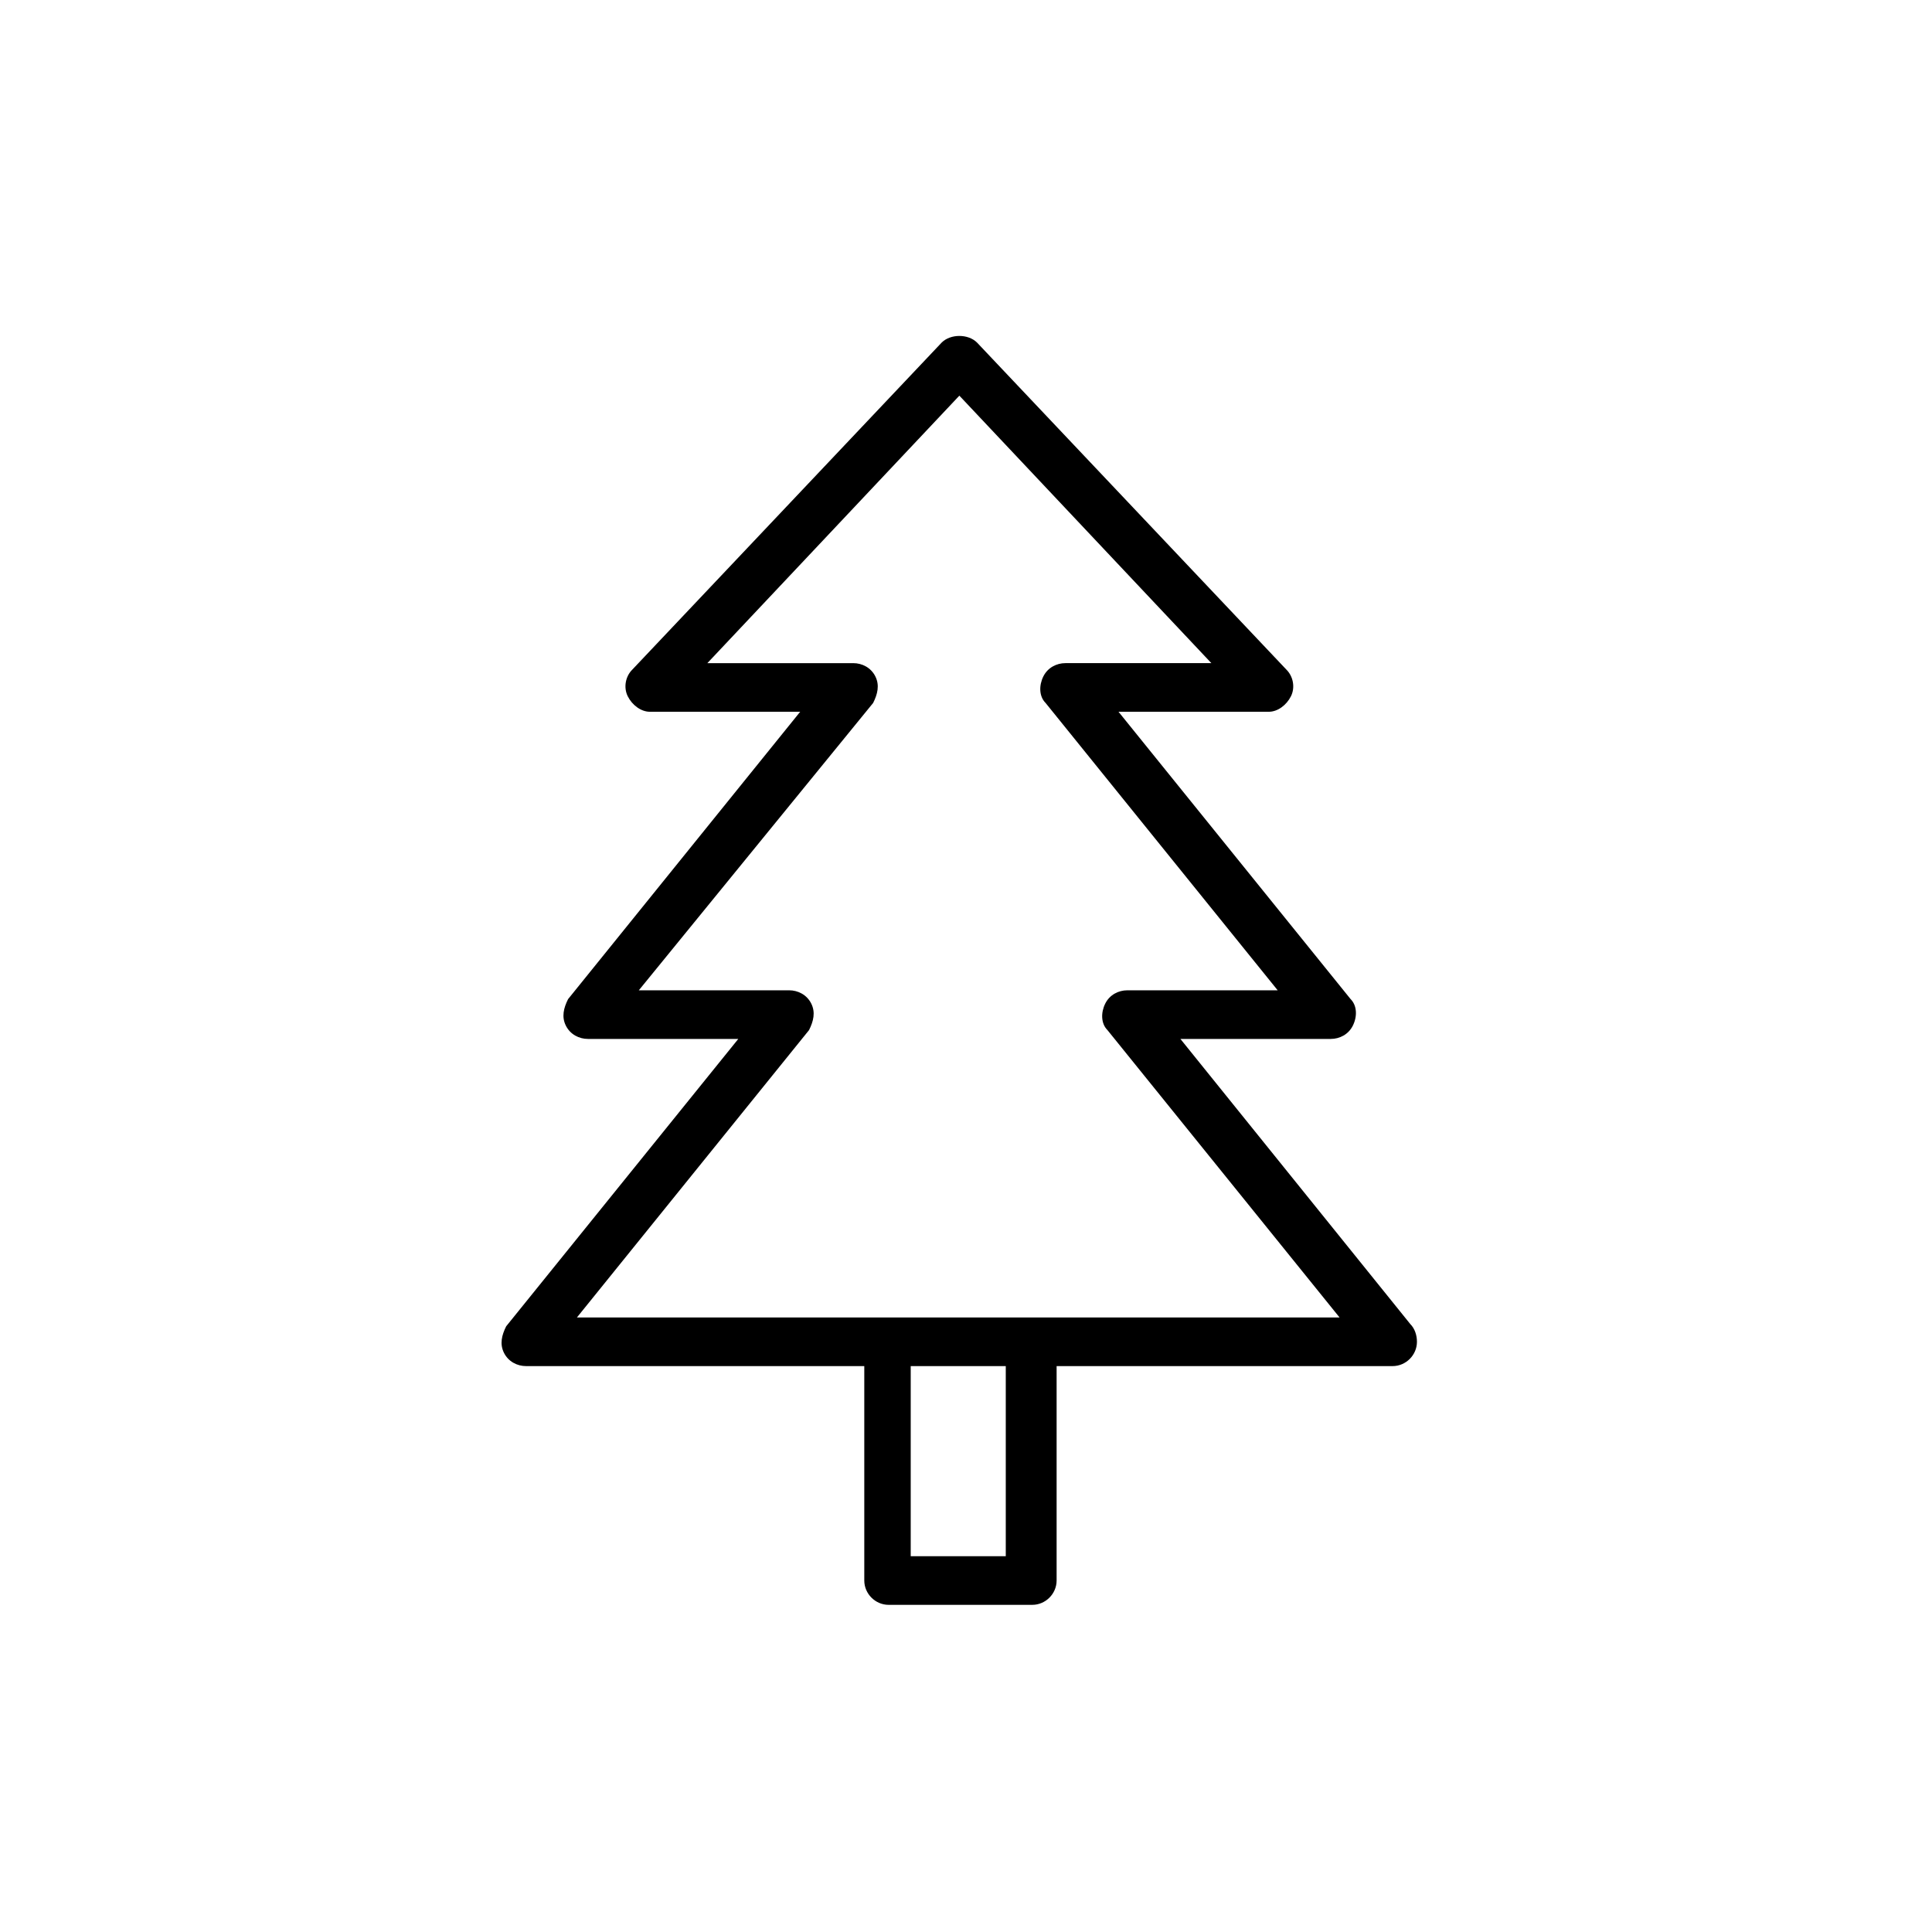
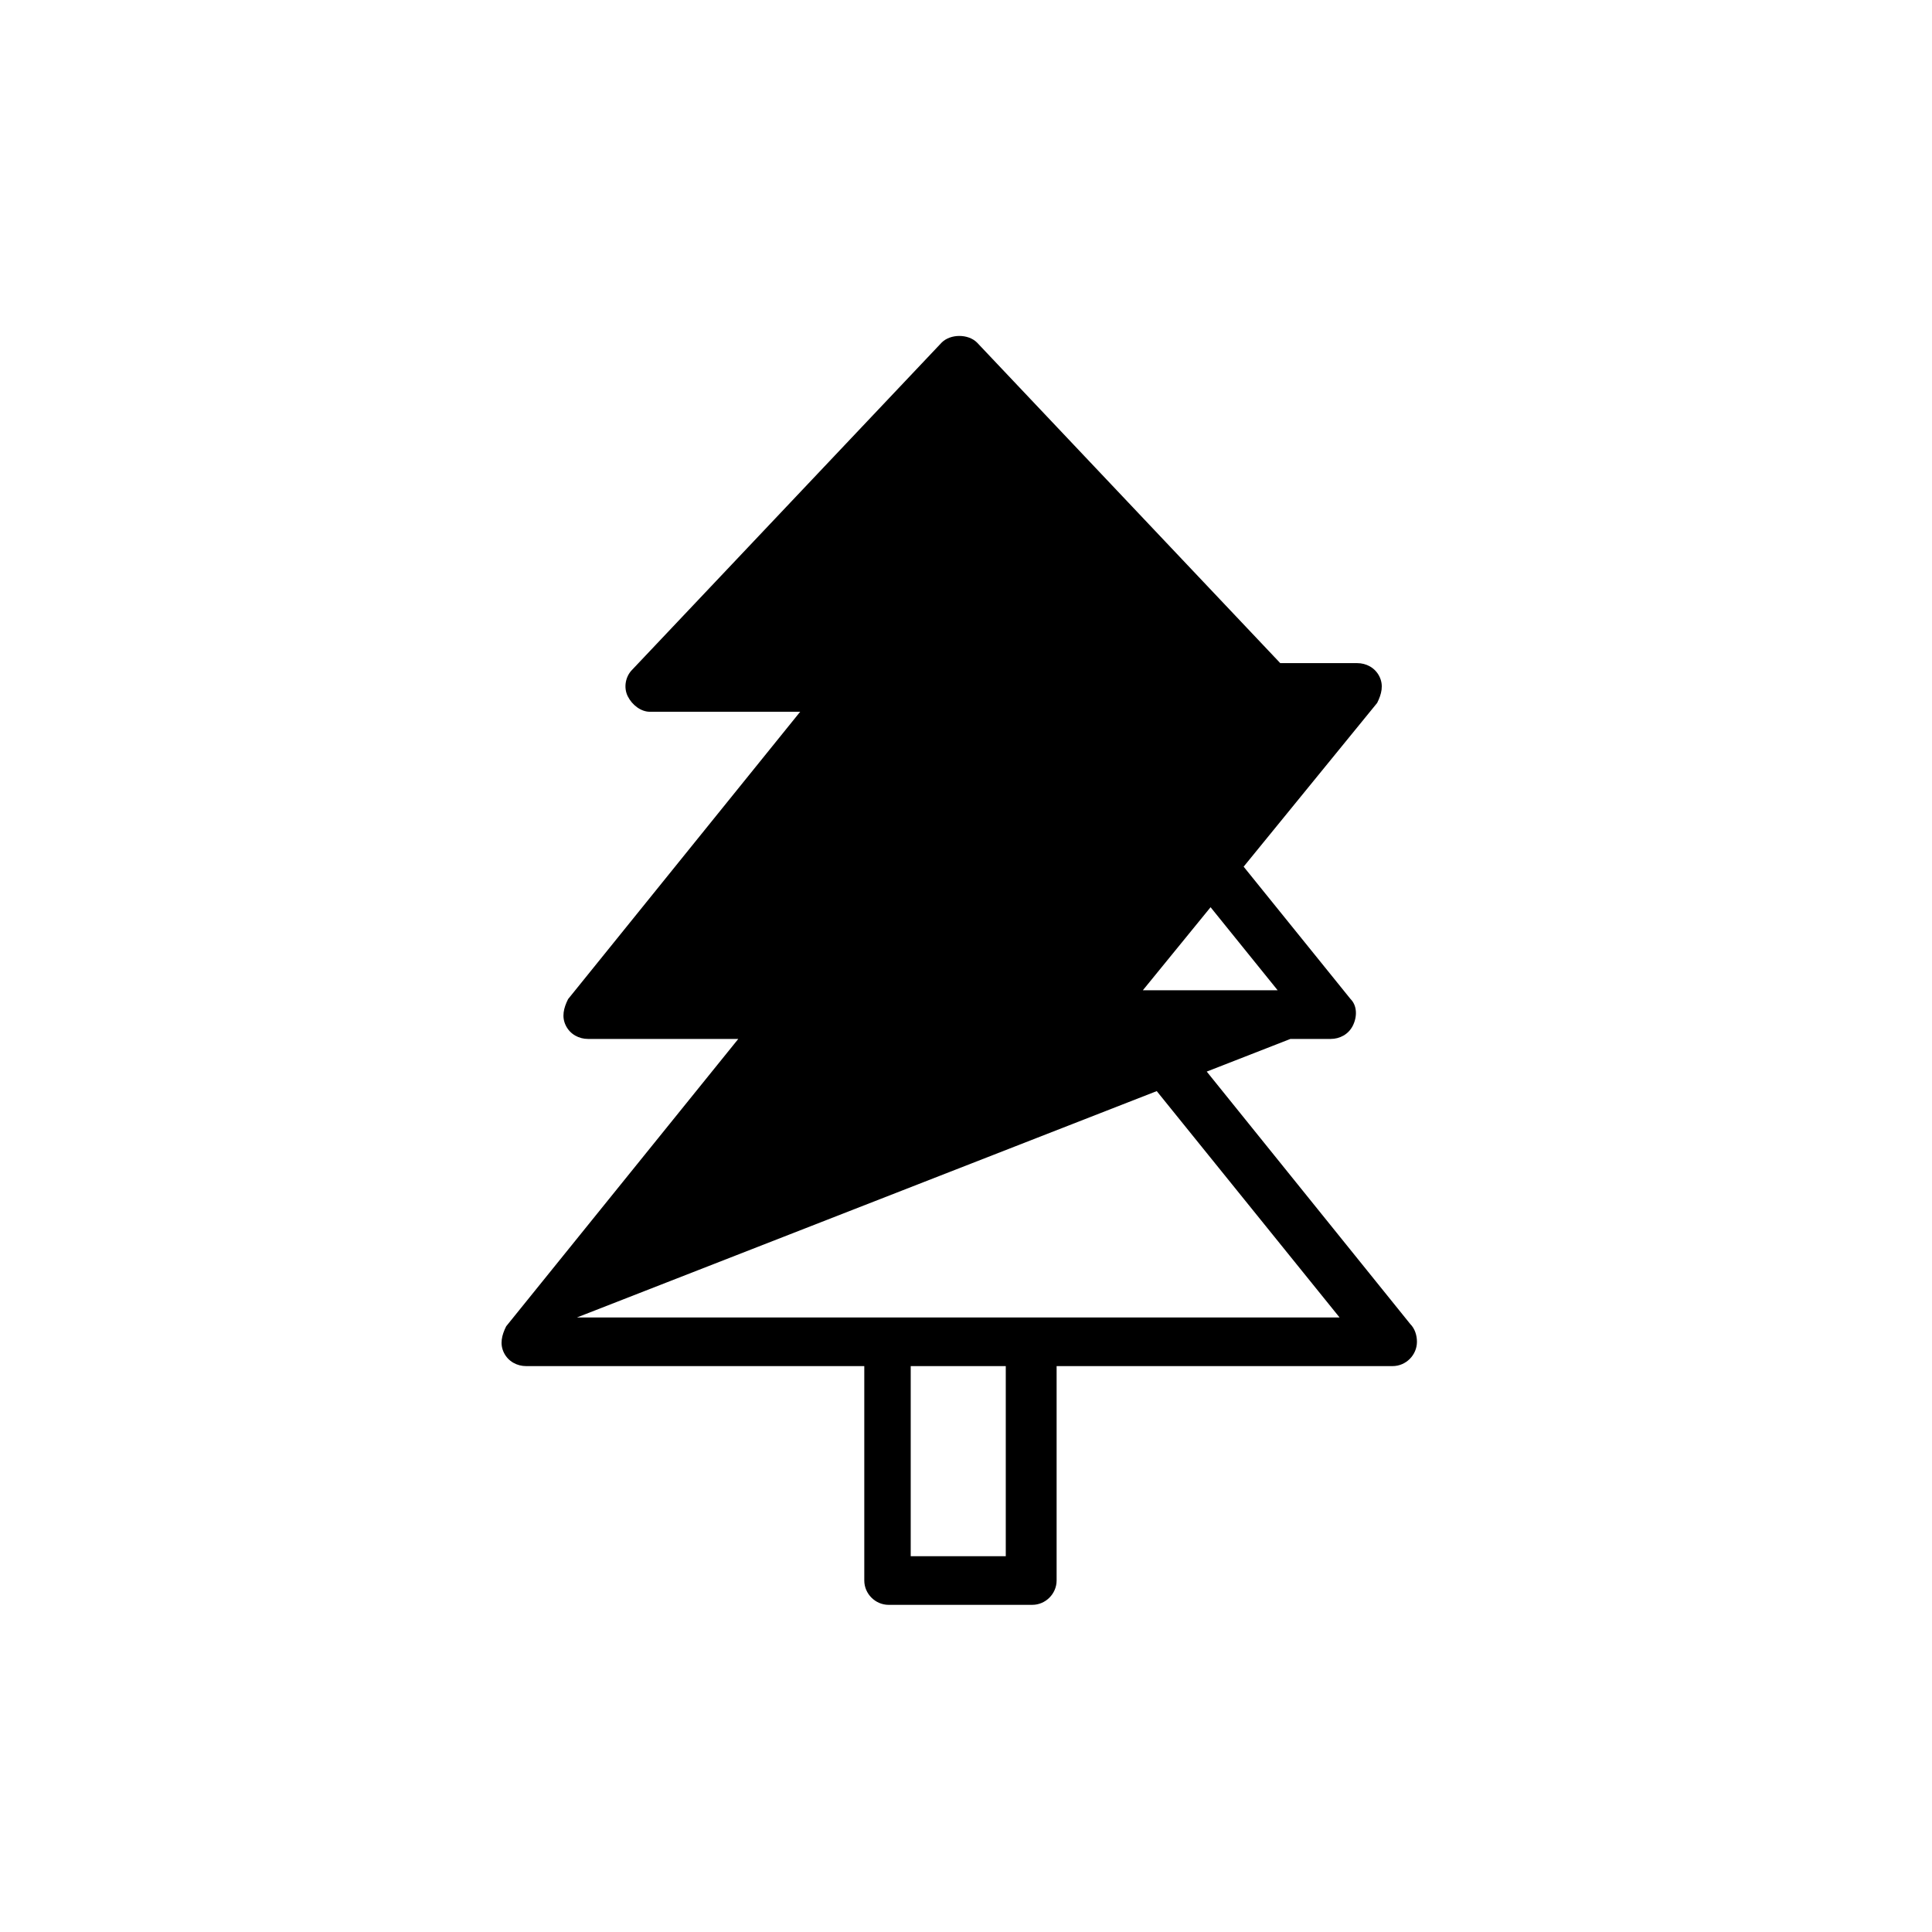
<svg xmlns="http://www.w3.org/2000/svg" fill="#000000" width="800px" height="800px" version="1.1" viewBox="144 144 512 512">
-   <path d="m410.54 506.03h-25.191v50.383h25.191zm102.52 0h-89.047v56.824c0 3.516-2.93 6.445-6.445 6.445h-38.078c-3.516 0-6.445-2.93-6.445-6.445v-56.824h-89.629c-2.344 0-4.688-1.172-5.859-3.516s-0.586-4.688 0.586-7.031l61.512-76.156h-39.836c-2.344 0-4.688-1.172-5.859-3.516-1.172-2.344-0.586-4.688 0.586-7.031l61.512-76.156h-39.836c-2.344 0-4.688-1.758-5.859-4.102s-0.586-5.273 1.172-7.031l82.016-86.703c2.344-2.344 7.031-2.344 9.375 0l82.016 86.703c1.758 1.758 2.344 4.688 1.172 7.031s-3.516 4.102-5.859 4.102h-39.836l61.512 76.156c1.758 1.758 1.758 4.688 0.586 7.031s-3.516 3.516-5.859 3.516h-39.836l60.926 75.57c1.172 1.172 1.758 2.93 1.758 4.688 0.004 3.519-2.926 6.445-6.441 6.445zm-216.17-12.887h202.11l-61.512-76.156c-1.758-1.758-1.758-4.688-0.586-7.031s3.516-3.516 5.859-3.516h39.836l-61.512-76.156c-1.758-1.758-1.758-4.688-0.586-7.031s3.516-3.516 5.859-3.516h38.664l-66.785-70.883-66.785 70.887h38.664c2.344 0 4.688 1.172 5.859 3.516s0.586 4.688-0.586 7.031l-62.098 76.152h39.836c2.344 0 4.688 1.172 5.859 3.516 1.172 2.344 0.586 4.688-0.586 7.031z" />
+   <path d="m410.54 506.03h-25.191v50.383h25.191zm102.52 0h-89.047v56.824c0 3.516-2.93 6.445-6.445 6.445h-38.078c-3.516 0-6.445-2.93-6.445-6.445v-56.824h-89.629c-2.344 0-4.688-1.172-5.859-3.516s-0.586-4.688 0.586-7.031l61.512-76.156h-39.836c-2.344 0-4.688-1.172-5.859-3.516-1.172-2.344-0.586-4.688 0.586-7.031l61.512-76.156h-39.836c-2.344 0-4.688-1.758-5.859-4.102s-0.586-5.273 1.172-7.031l82.016-86.703c2.344-2.344 7.031-2.344 9.375 0l82.016 86.703c1.758 1.758 2.344 4.688 1.172 7.031s-3.516 4.102-5.859 4.102h-39.836l61.512 76.156c1.758 1.758 1.758 4.688 0.586 7.031s-3.516 3.516-5.859 3.516h-39.836l60.926 75.57c1.172 1.172 1.758 2.93 1.758 4.688 0.004 3.519-2.926 6.445-6.441 6.445zm-216.17-12.887h202.11l-61.512-76.156c-1.758-1.758-1.758-4.688-0.586-7.031s3.516-3.516 5.859-3.516h39.836l-61.512-76.156c-1.758-1.758-1.758-4.688-0.586-7.031s3.516-3.516 5.859-3.516h38.664h38.664c2.344 0 4.688 1.172 5.859 3.516s0.586 4.688-0.586 7.031l-62.098 76.152h39.836c2.344 0 4.688 1.172 5.859 3.516 1.172 2.344 0.586 4.688-0.586 7.031z" />
</svg>